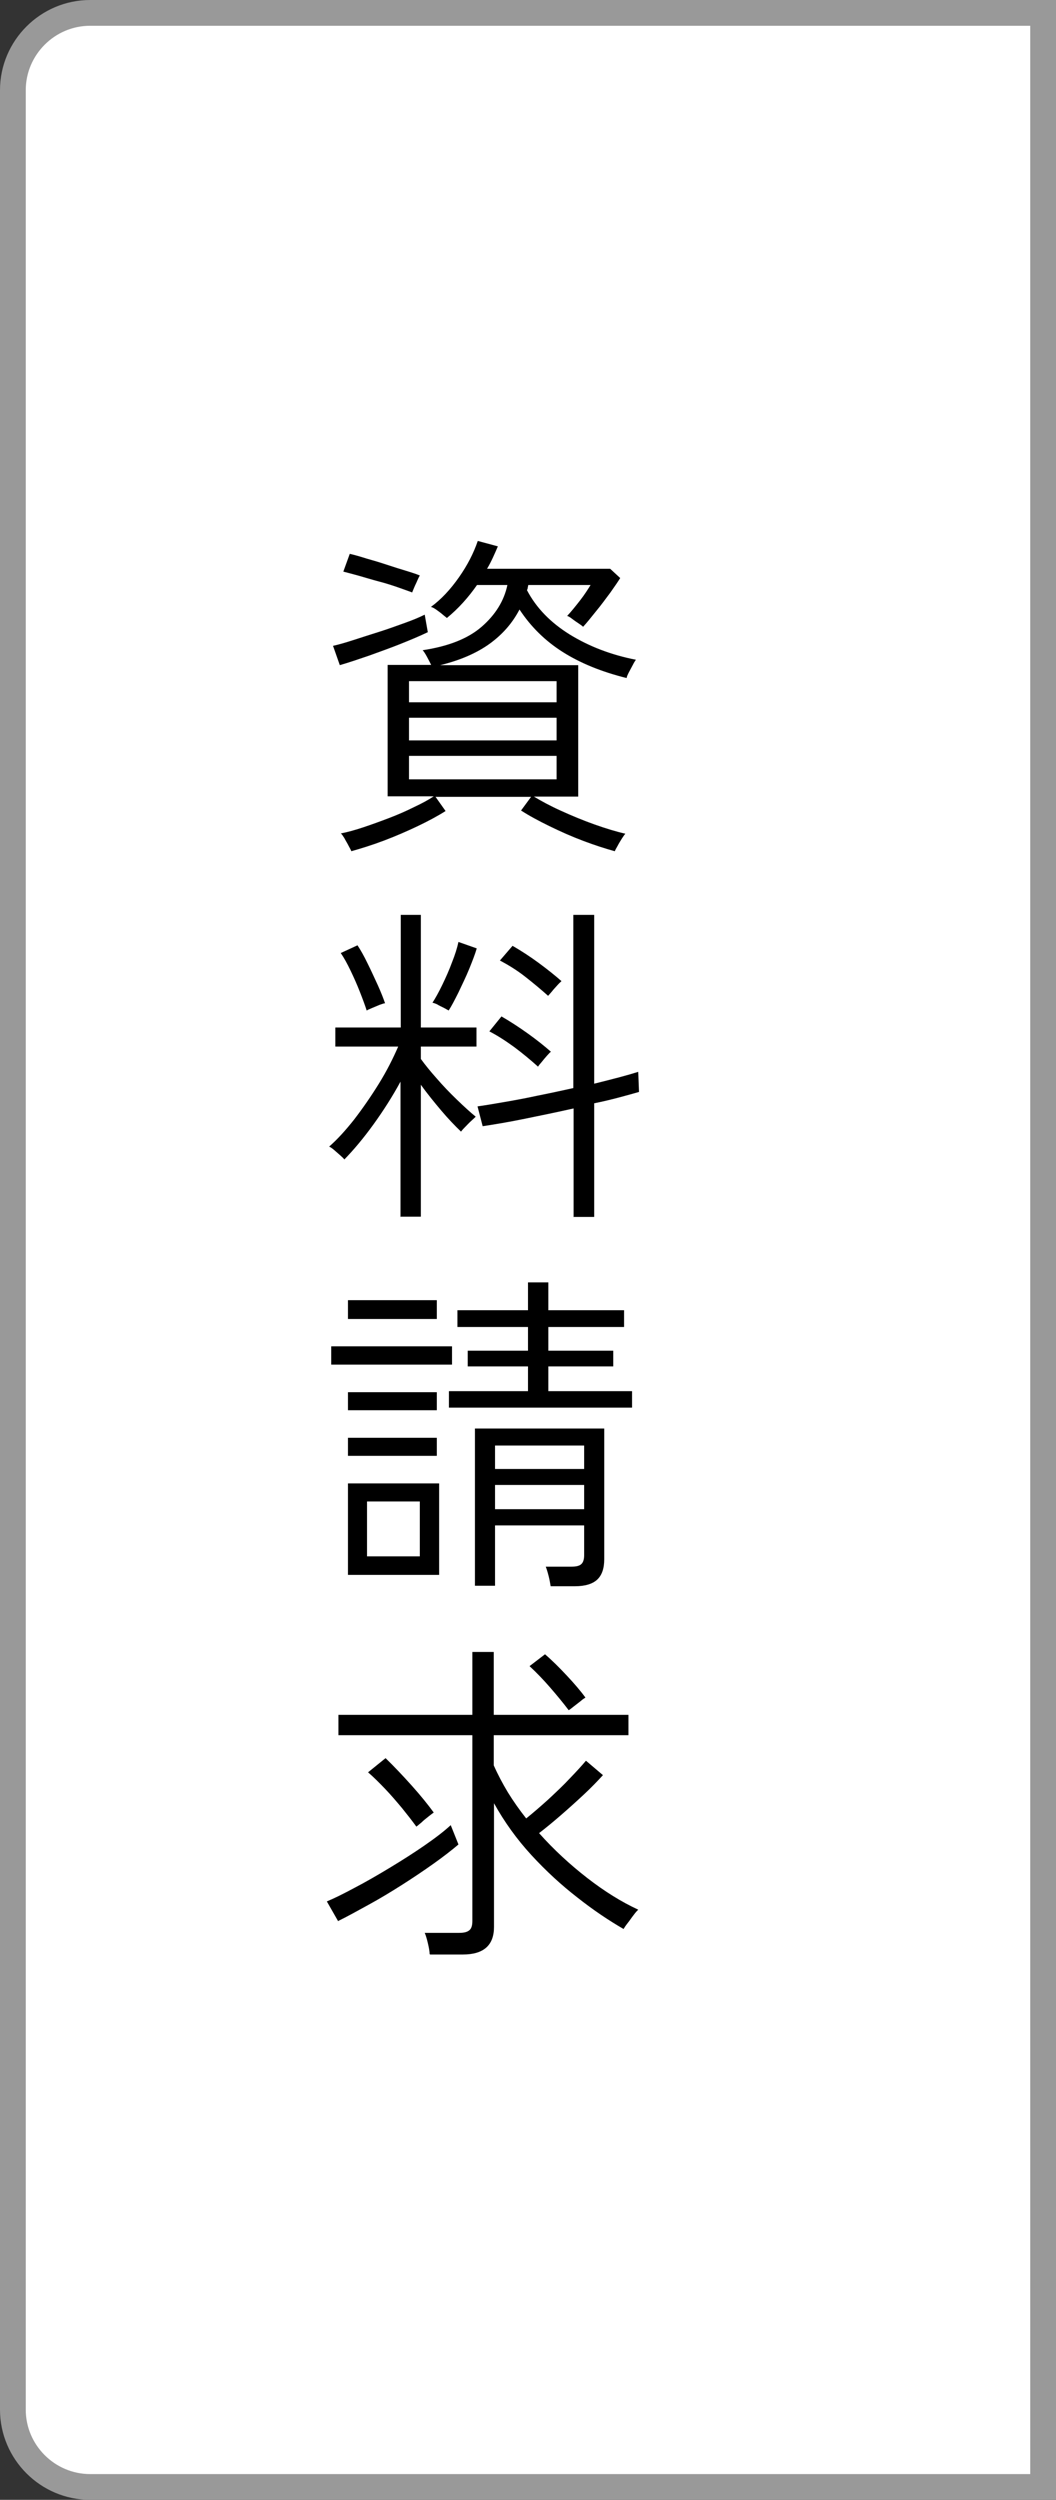
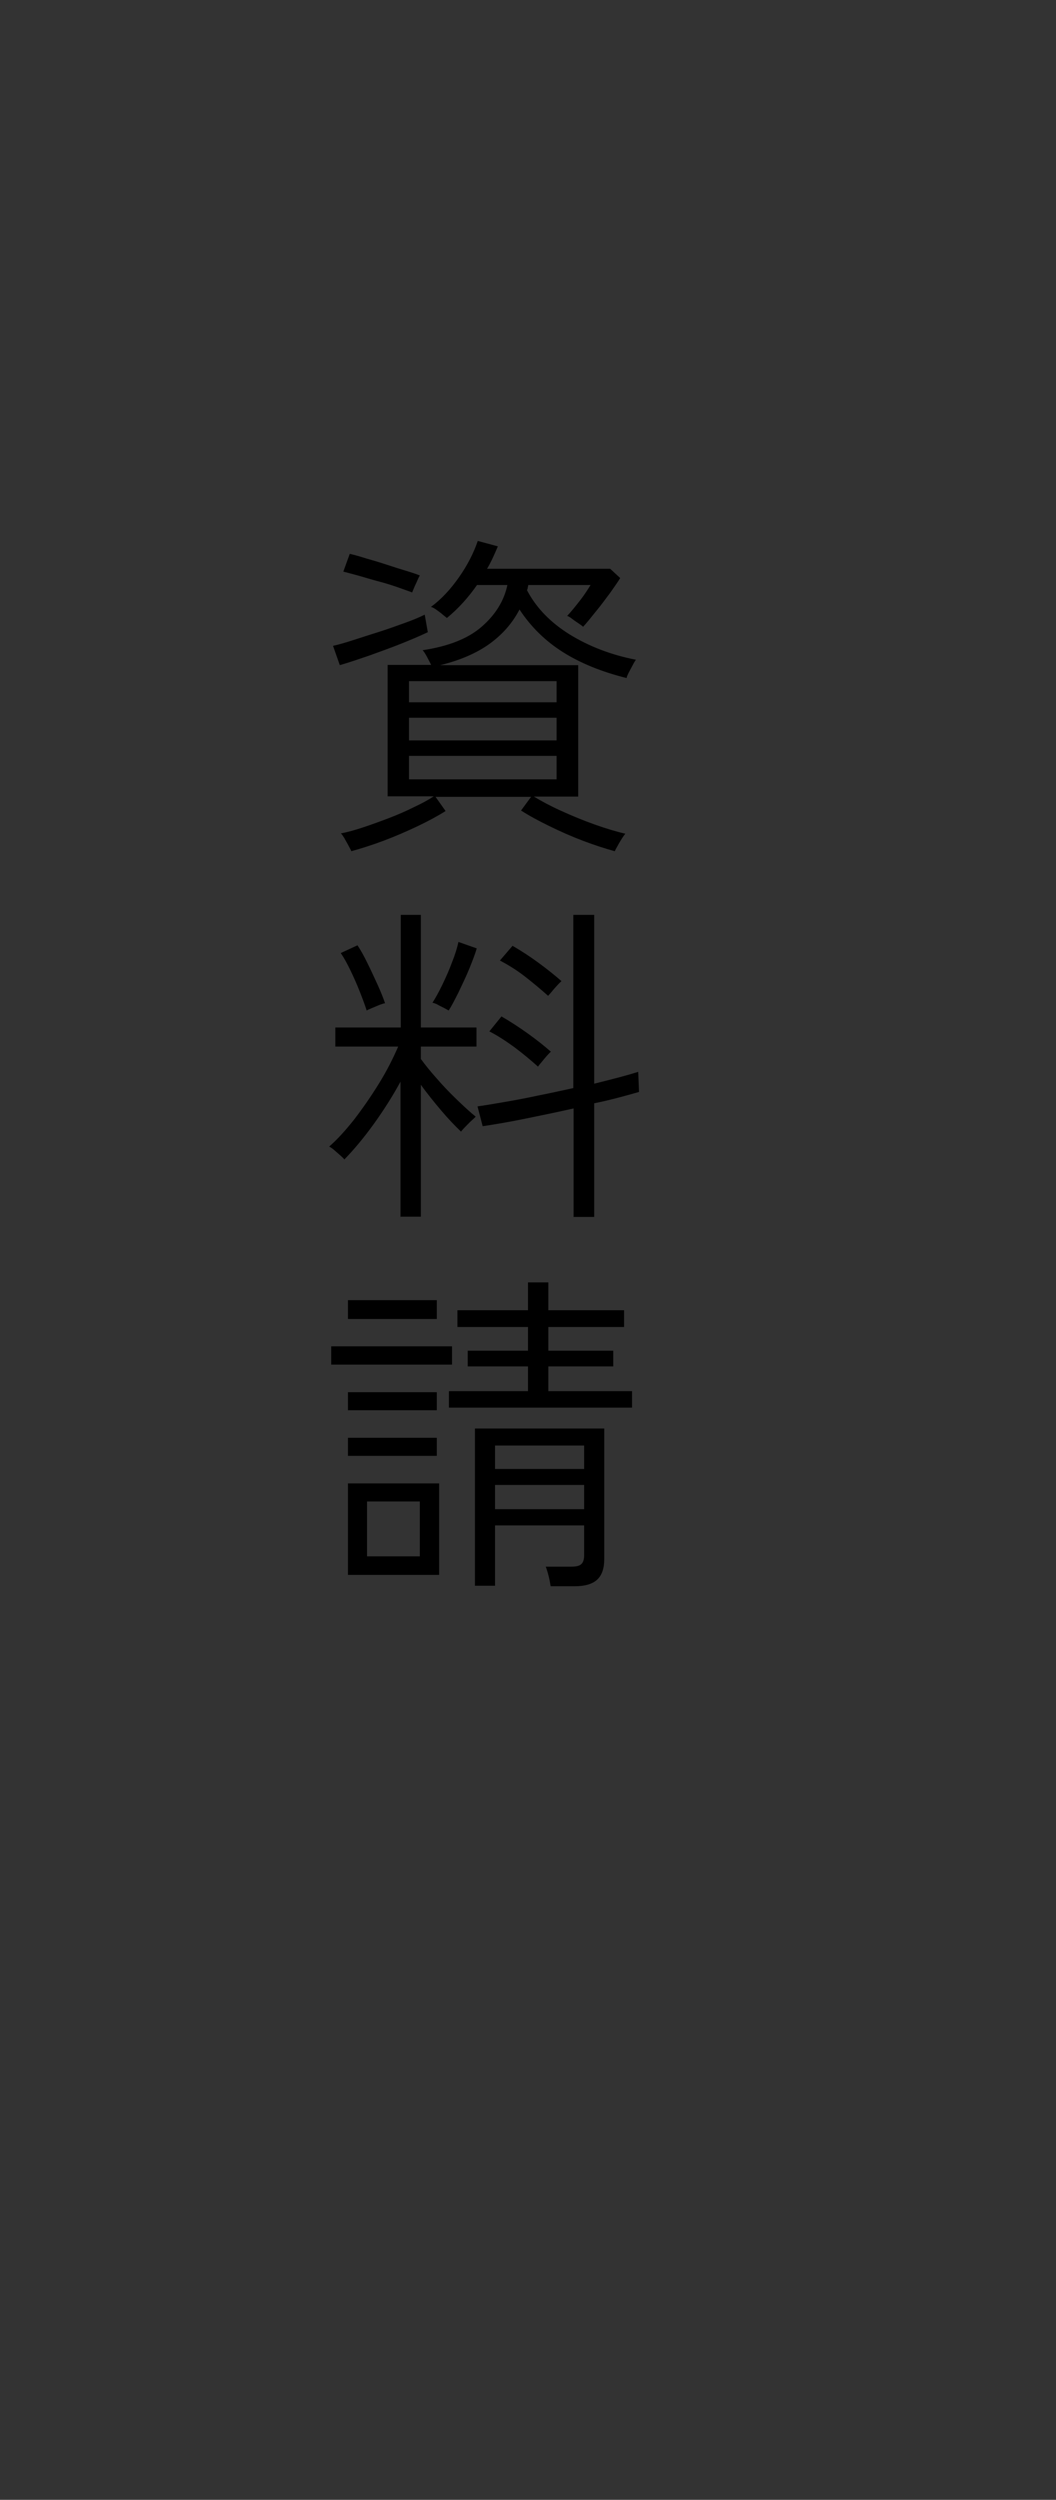
<svg xmlns="http://www.w3.org/2000/svg" id="_レイヤー_1" viewBox="0 0 41 97">
  <rect x="0" y="0" width="41" height="97" fill="#333333" stroke="none" />
  <defs>
    <style>.cls-1{fill:#fff;stroke:#999;stroke-miterlimit:10;}</style>
  </defs>
-   <path class="cls-1" d="M40.5,96.5H3.5c-1.65,0-3-1.35-3-3V3.5C.5,1.85,1.85,.5,3.5,.5H40.5V96.5Z" />
  <g>
    <path d="M13.19,25.8l-.26-.74c.23-.05,.5-.13,.81-.23s.65-.21,1-.32c.35-.11,.67-.23,.98-.34s.57-.22,.77-.32l.12,.68c-.31,.15-.67,.3-1.07,.46-.4,.16-.8,.3-1.21,.45-.41,.14-.79,.27-1.14,.37Zm.44,7.2s-.05-.1-.1-.19c-.05-.1-.11-.19-.16-.29-.06-.09-.1-.16-.14-.18,.26-.05,.55-.13,.88-.24,.33-.11,.66-.23,1-.36,.34-.13,.66-.27,.96-.42,.3-.14,.56-.28,.77-.42h-1.79v-5.1h1.69c-.04-.08-.09-.18-.16-.31s-.13-.22-.17-.26c1-.15,1.76-.45,2.29-.91,.53-.46,.87-1,1-1.62h-1.18c-.16,.23-.34,.46-.54,.68s-.41,.42-.63,.6c-.03-.03-.09-.07-.17-.14-.08-.07-.17-.13-.25-.19-.09-.06-.15-.09-.2-.1,.4-.29,.76-.68,1.09-1.15s.57-.94,.73-1.41l.78,.21c-.06,.14-.12,.28-.19,.43-.07,.15-.14,.29-.23,.44h4.78l.39,.36c-.08,.13-.21,.32-.38,.56-.18,.24-.36,.49-.56,.73-.2,.25-.36,.45-.5,.6-.02-.02-.07-.06-.16-.12s-.18-.12-.27-.19c-.09-.07-.15-.1-.19-.11,.16-.17,.32-.37,.5-.6s.31-.44,.41-.6h-2.42s-.01,.07-.02,.1c0,.03-.01,.06-.03,.1,.36,.69,.92,1.26,1.66,1.72,.75,.46,1.6,.79,2.57,.98-.03,.04-.07,.1-.12,.2s-.11,.2-.16,.3-.08,.17-.08,.21c-.97-.24-1.8-.58-2.48-1.01-.68-.43-1.24-.98-1.68-1.65-.27,.52-.65,.96-1.16,1.33-.5,.36-1.14,.64-1.92,.83h5.36v5.1h-1.72c.28,.17,.63,.36,1.05,.55,.42,.19,.85,.37,1.3,.53s.85,.28,1.2,.36c-.03,.03-.07,.09-.13,.18-.06,.1-.12,.19-.17,.29-.06,.1-.09,.16-.11,.21-.36-.1-.77-.23-1.22-.4s-.88-.36-1.31-.57c-.43-.21-.8-.41-1.11-.61l.39-.53h-3.71l.39,.55c-.3,.19-.67,.39-1.09,.59-.42,.2-.86,.39-1.31,.56-.45,.17-.87,.3-1.26,.41Zm2.38-10.01c-.14-.05-.33-.12-.56-.2-.23-.08-.48-.16-.75-.23s-.52-.15-.77-.22-.45-.12-.6-.16l.25-.69c.17,.04,.39,.1,.64,.18,.25,.07,.52,.15,.79,.24,.27,.09,.53,.17,.76,.24,.23,.07,.41,.13,.53,.18-.02,.03-.05,.09-.09,.18-.04,.1-.09,.19-.13,.29-.04,.1-.07,.16-.08,.2Zm-.13,4.26h5.73v-.82h-5.73v.82Zm0,1.48h5.73v-.88h-5.73v.88Zm0,1.51h5.73v-.91h-5.73v.91Z" />
    <path d="M15.55,47.23v-5.26c-.31,.57-.66,1.12-1.05,1.66s-.77,.99-1.13,1.36c-.03-.04-.08-.09-.16-.16s-.16-.14-.24-.21c-.08-.07-.15-.11-.19-.13,.31-.27,.63-.62,.97-1.05,.33-.43,.65-.89,.96-1.39s.55-.98,.75-1.44h-2.44v-.74h2.54v-4.37h.78v4.37h2.16v.74h-2.16v.48c.16,.22,.36,.47,.61,.75,.25,.29,.51,.56,.79,.83s.52,.49,.73,.66c-.03,.03-.08,.08-.17,.16-.09,.08-.17,.17-.25,.25s-.13,.14-.15,.17c-.24-.23-.5-.5-.77-.82-.27-.32-.54-.65-.79-1v5.12h-.78Zm-1.31-8.01c-.07-.22-.16-.46-.27-.74s-.23-.55-.36-.82c-.13-.27-.25-.49-.38-.68l.65-.3c.12,.18,.25,.41,.39,.7,.14,.28,.27,.57,.4,.85,.13,.29,.22,.52,.28,.7-.04,0-.1,.02-.21,.06-.1,.04-.21,.09-.31,.13-.1,.04-.16,.07-.19,.09Zm3.18-.01s-.09-.05-.18-.1c-.1-.05-.19-.09-.27-.14-.09-.04-.15-.06-.18-.06,.11-.17,.24-.4,.38-.69s.27-.58,.38-.88c.12-.3,.2-.56,.25-.79l.71,.25c-.06,.21-.16,.47-.29,.79-.13,.32-.28,.62-.42,.92-.15,.3-.27,.53-.38,.7Zm4.85,8.02v-4.22c-.62,.14-1.25,.27-1.89,.4-.63,.13-1.18,.22-1.64,.29l-.2-.77c.29-.04,.65-.1,1.05-.17,.41-.07,.84-.15,1.3-.25,.46-.09,.91-.19,1.37-.29v-6.72h.81v6.55c.36-.09,.68-.17,.98-.25,.3-.08,.54-.15,.73-.21l.03,.78c-.21,.06-.46,.13-.76,.21s-.63,.16-.98,.23v4.41h-.81Zm-1.39-5.85c-.28-.25-.58-.5-.9-.74-.33-.24-.65-.45-.98-.62l.47-.58c.33,.19,.67,.41,1.02,.66,.35,.25,.65,.49,.9,.71-.03,.02-.08,.07-.15,.15-.07,.08-.14,.16-.21,.25-.07,.08-.12,.14-.14,.18Zm.4-2.74c-.28-.25-.58-.5-.9-.75-.32-.25-.65-.45-.97-.62l.49-.57c.33,.19,.67,.41,1.01,.66,.34,.25,.64,.49,.89,.71-.03,.03-.09,.08-.16,.16-.07,.08-.15,.16-.21,.24-.07,.08-.12,.14-.14,.16Z" />
    <path d="M12.86,52.95v-.71h4.69v.71h-4.69Zm.65-1.77v-.73h3.45v.73h-3.45Zm0,3.54v-.7h3.45v.7h-3.45Zm0,1.77v-.7h3.45v.7h-3.45Zm0,4.62v-3.55h3.54v3.55h-3.54Zm.74-.72h2.05v-2.13h-2.05v2.13Zm3.18-5.77v-.64h3.07v-.96h-2.34v-.61h2.34v-.92h-2.74v-.65h2.74v-1.08h.79v1.08h2.94v.65h-2.94v.92h2.52v.61h-2.52v.96h3.25v.64h-7.11Zm3.95,6.93c-.02-.11-.04-.25-.08-.4-.04-.16-.08-.28-.11-.36h1c.18,0,.31-.03,.38-.1,.07-.06,.11-.18,.11-.34v-1.16h-3.46v2.34h-.78v-6.1h5.02v5.07c0,.36-.09,.62-.27,.79-.18,.17-.47,.26-.87,.26h-.94Zm-2.16-4.55h3.46v-.91h-3.46v.91Zm0,1.56h3.46v-.94h-3.46v.94Z" />
-     <path d="M13.13,74.55l-.44-.77c.29-.12,.65-.3,1.08-.53,.44-.23,.89-.49,1.37-.78,.48-.29,.92-.57,1.34-.86,.42-.29,.76-.55,1.02-.79l.3,.75c-.26,.22-.58,.47-.96,.74-.38,.27-.78,.54-1.22,.82s-.87,.54-1.31,.78-.83,.46-1.2,.64Zm3.55,1.27c0-.11-.03-.26-.07-.43-.04-.17-.08-.3-.12-.39h1.34c.18,0,.31-.03,.39-.1,.08-.06,.12-.18,.12-.36v-7.21h-5.2v-.79h5.2v-2.44h.83v2.44h5.23v.79h-5.23v1.17c.16,.36,.34,.7,.55,1.05,.21,.34,.45,.68,.71,1.01,.26-.21,.54-.45,.85-.73,.3-.28,.59-.55,.85-.83,.26-.27,.47-.5,.62-.68l.66,.56c-.21,.23-.46,.49-.75,.76-.29,.27-.59,.54-.89,.8-.3,.26-.58,.49-.84,.69,.57,.64,1.2,1.22,1.87,1.74s1.33,.93,1.98,1.23c-.04,.04-.1,.1-.18,.21-.08,.1-.15,.21-.23,.31s-.13,.18-.16,.23c-.57-.33-1.17-.73-1.79-1.22-.62-.48-1.22-1.03-1.79-1.65-.57-.62-1.05-1.29-1.45-2.01v4.8c0,.71-.4,1.07-1.21,1.07h-1.27Zm-.52-4.95c-.16-.22-.34-.45-.55-.71-.21-.25-.43-.51-.66-.75s-.45-.46-.66-.64l.68-.55c.33,.32,.67,.68,1.02,1.07,.35,.39,.63,.74,.85,1.04-.04,.03-.11,.08-.21,.16-.1,.08-.19,.15-.27,.23-.09,.07-.15,.13-.2,.16Zm5.92-4.51c-.22-.29-.46-.58-.72-.88-.26-.3-.53-.58-.8-.83l.6-.46c.28,.24,.56,.52,.85,.83,.29,.31,.53,.59,.72,.85-.03,.02-.1,.06-.19,.14-.09,.07-.18,.14-.27,.21s-.15,.12-.19,.14Z" />
  </g>
</svg>